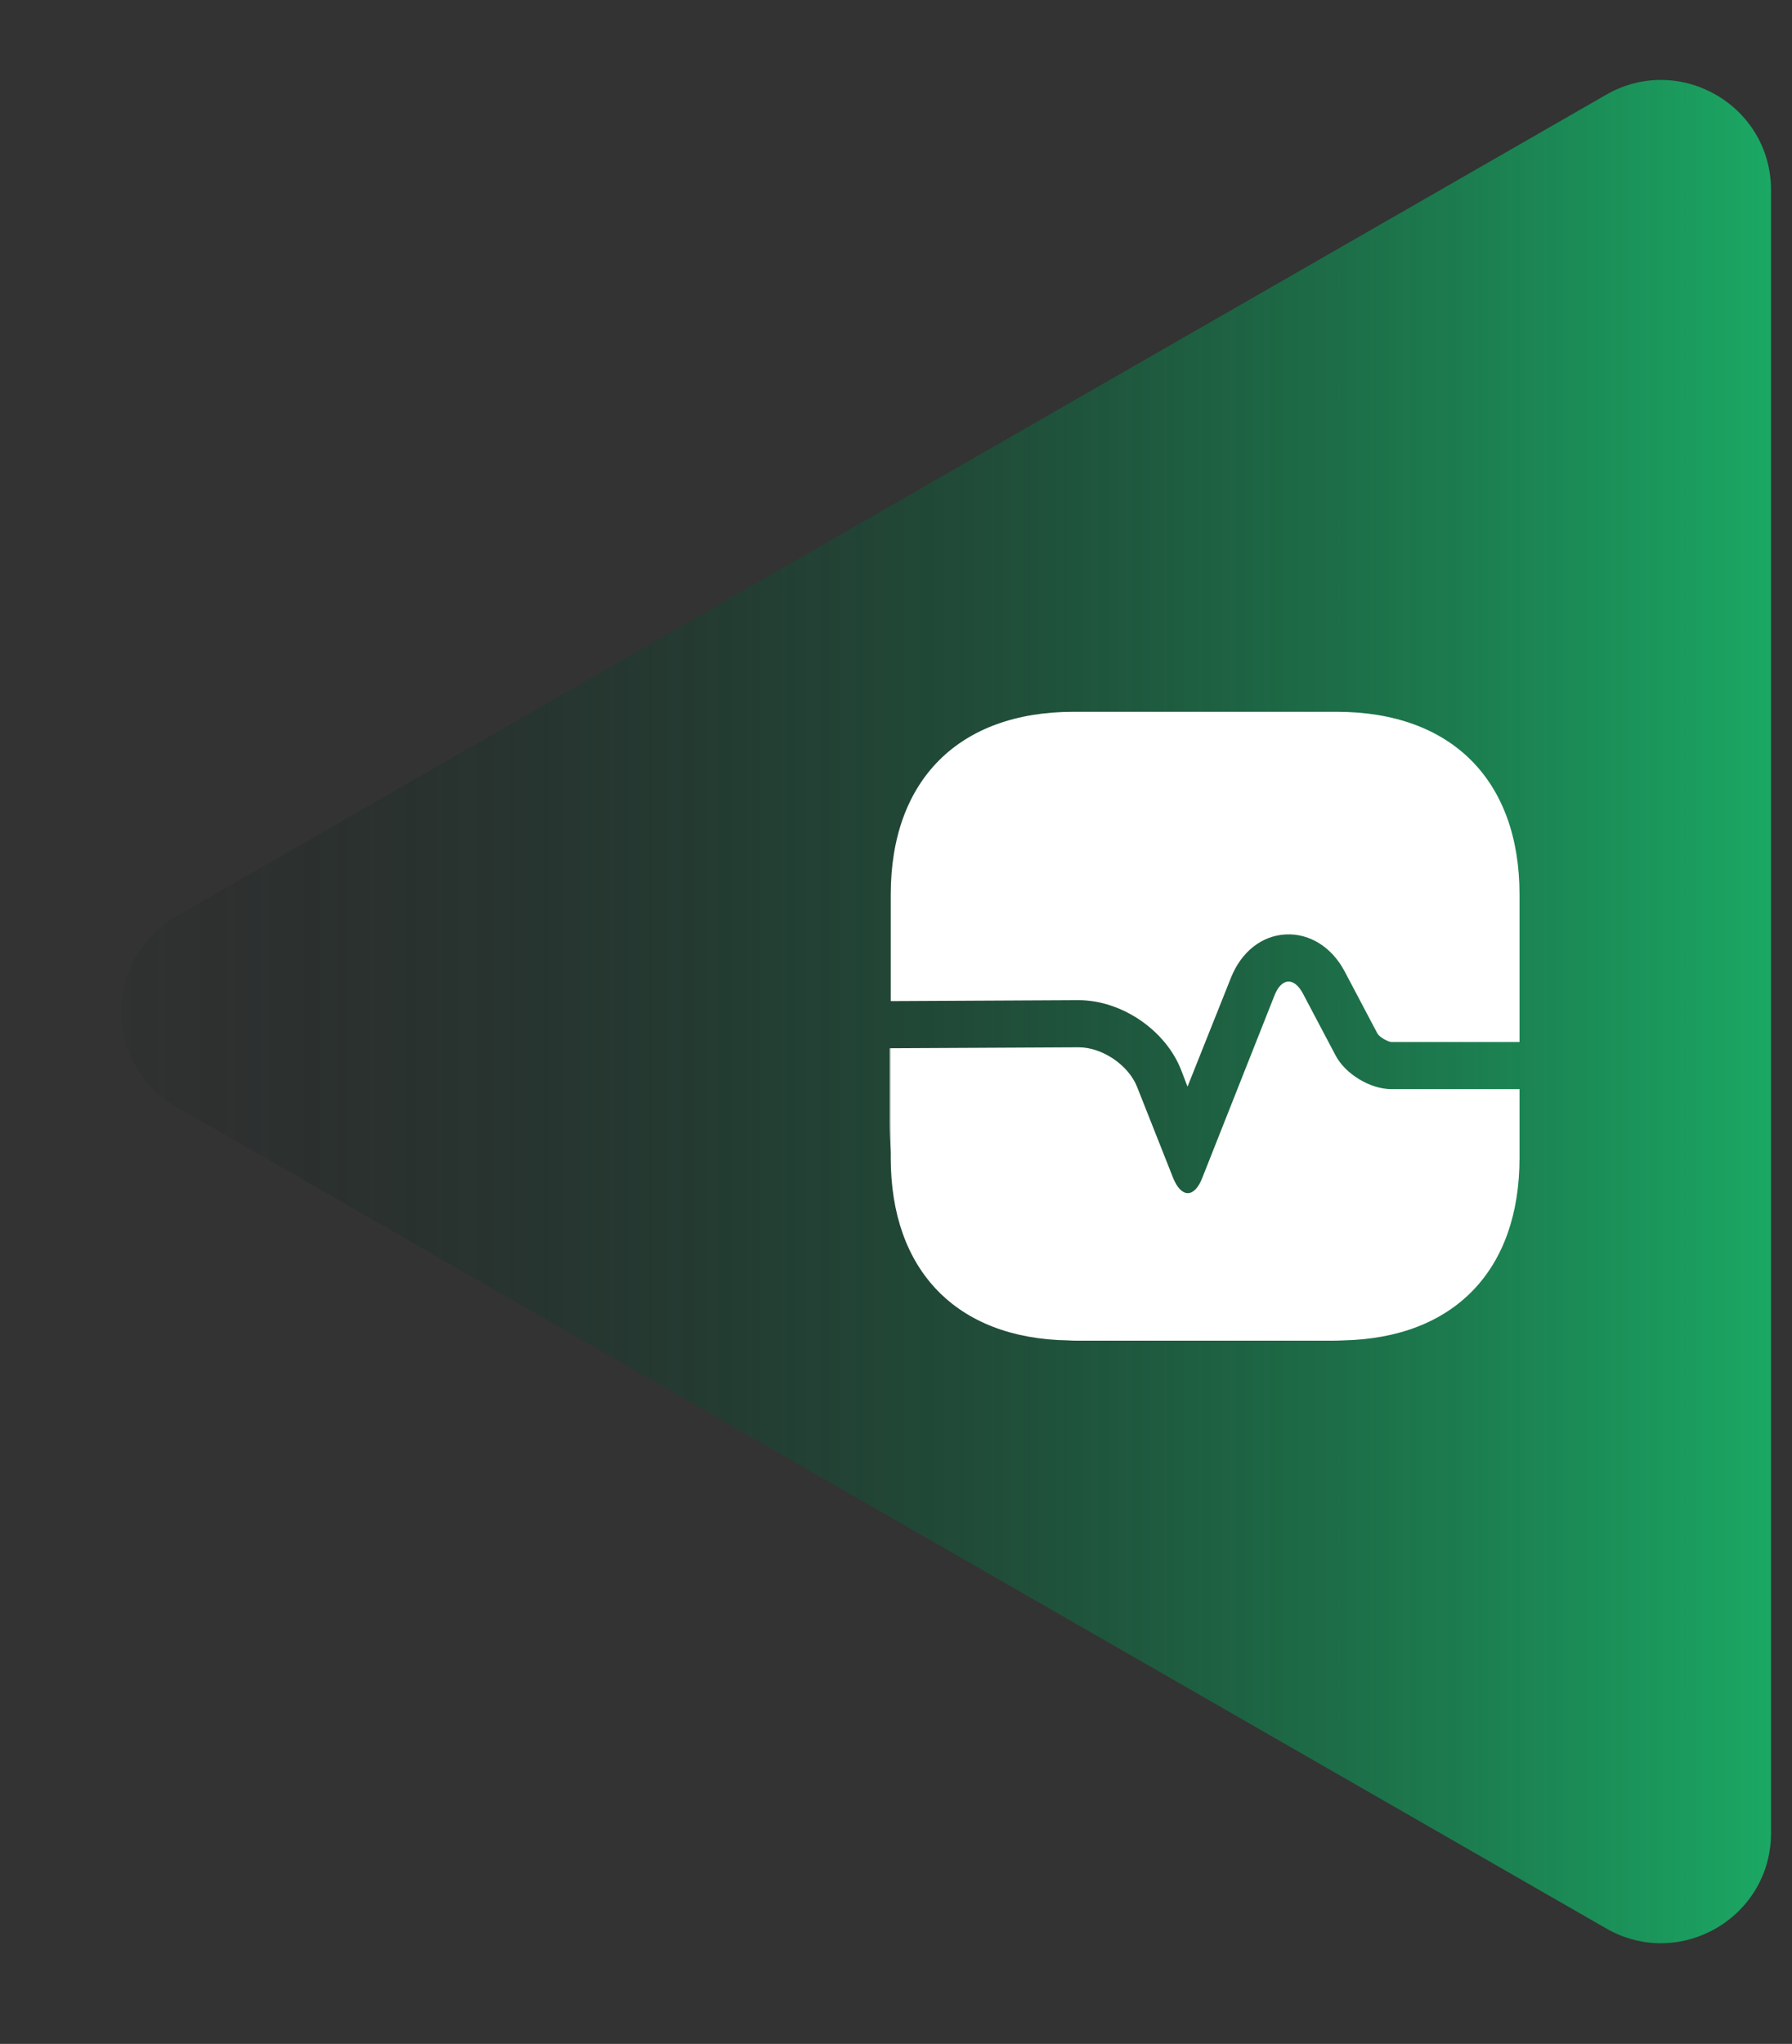
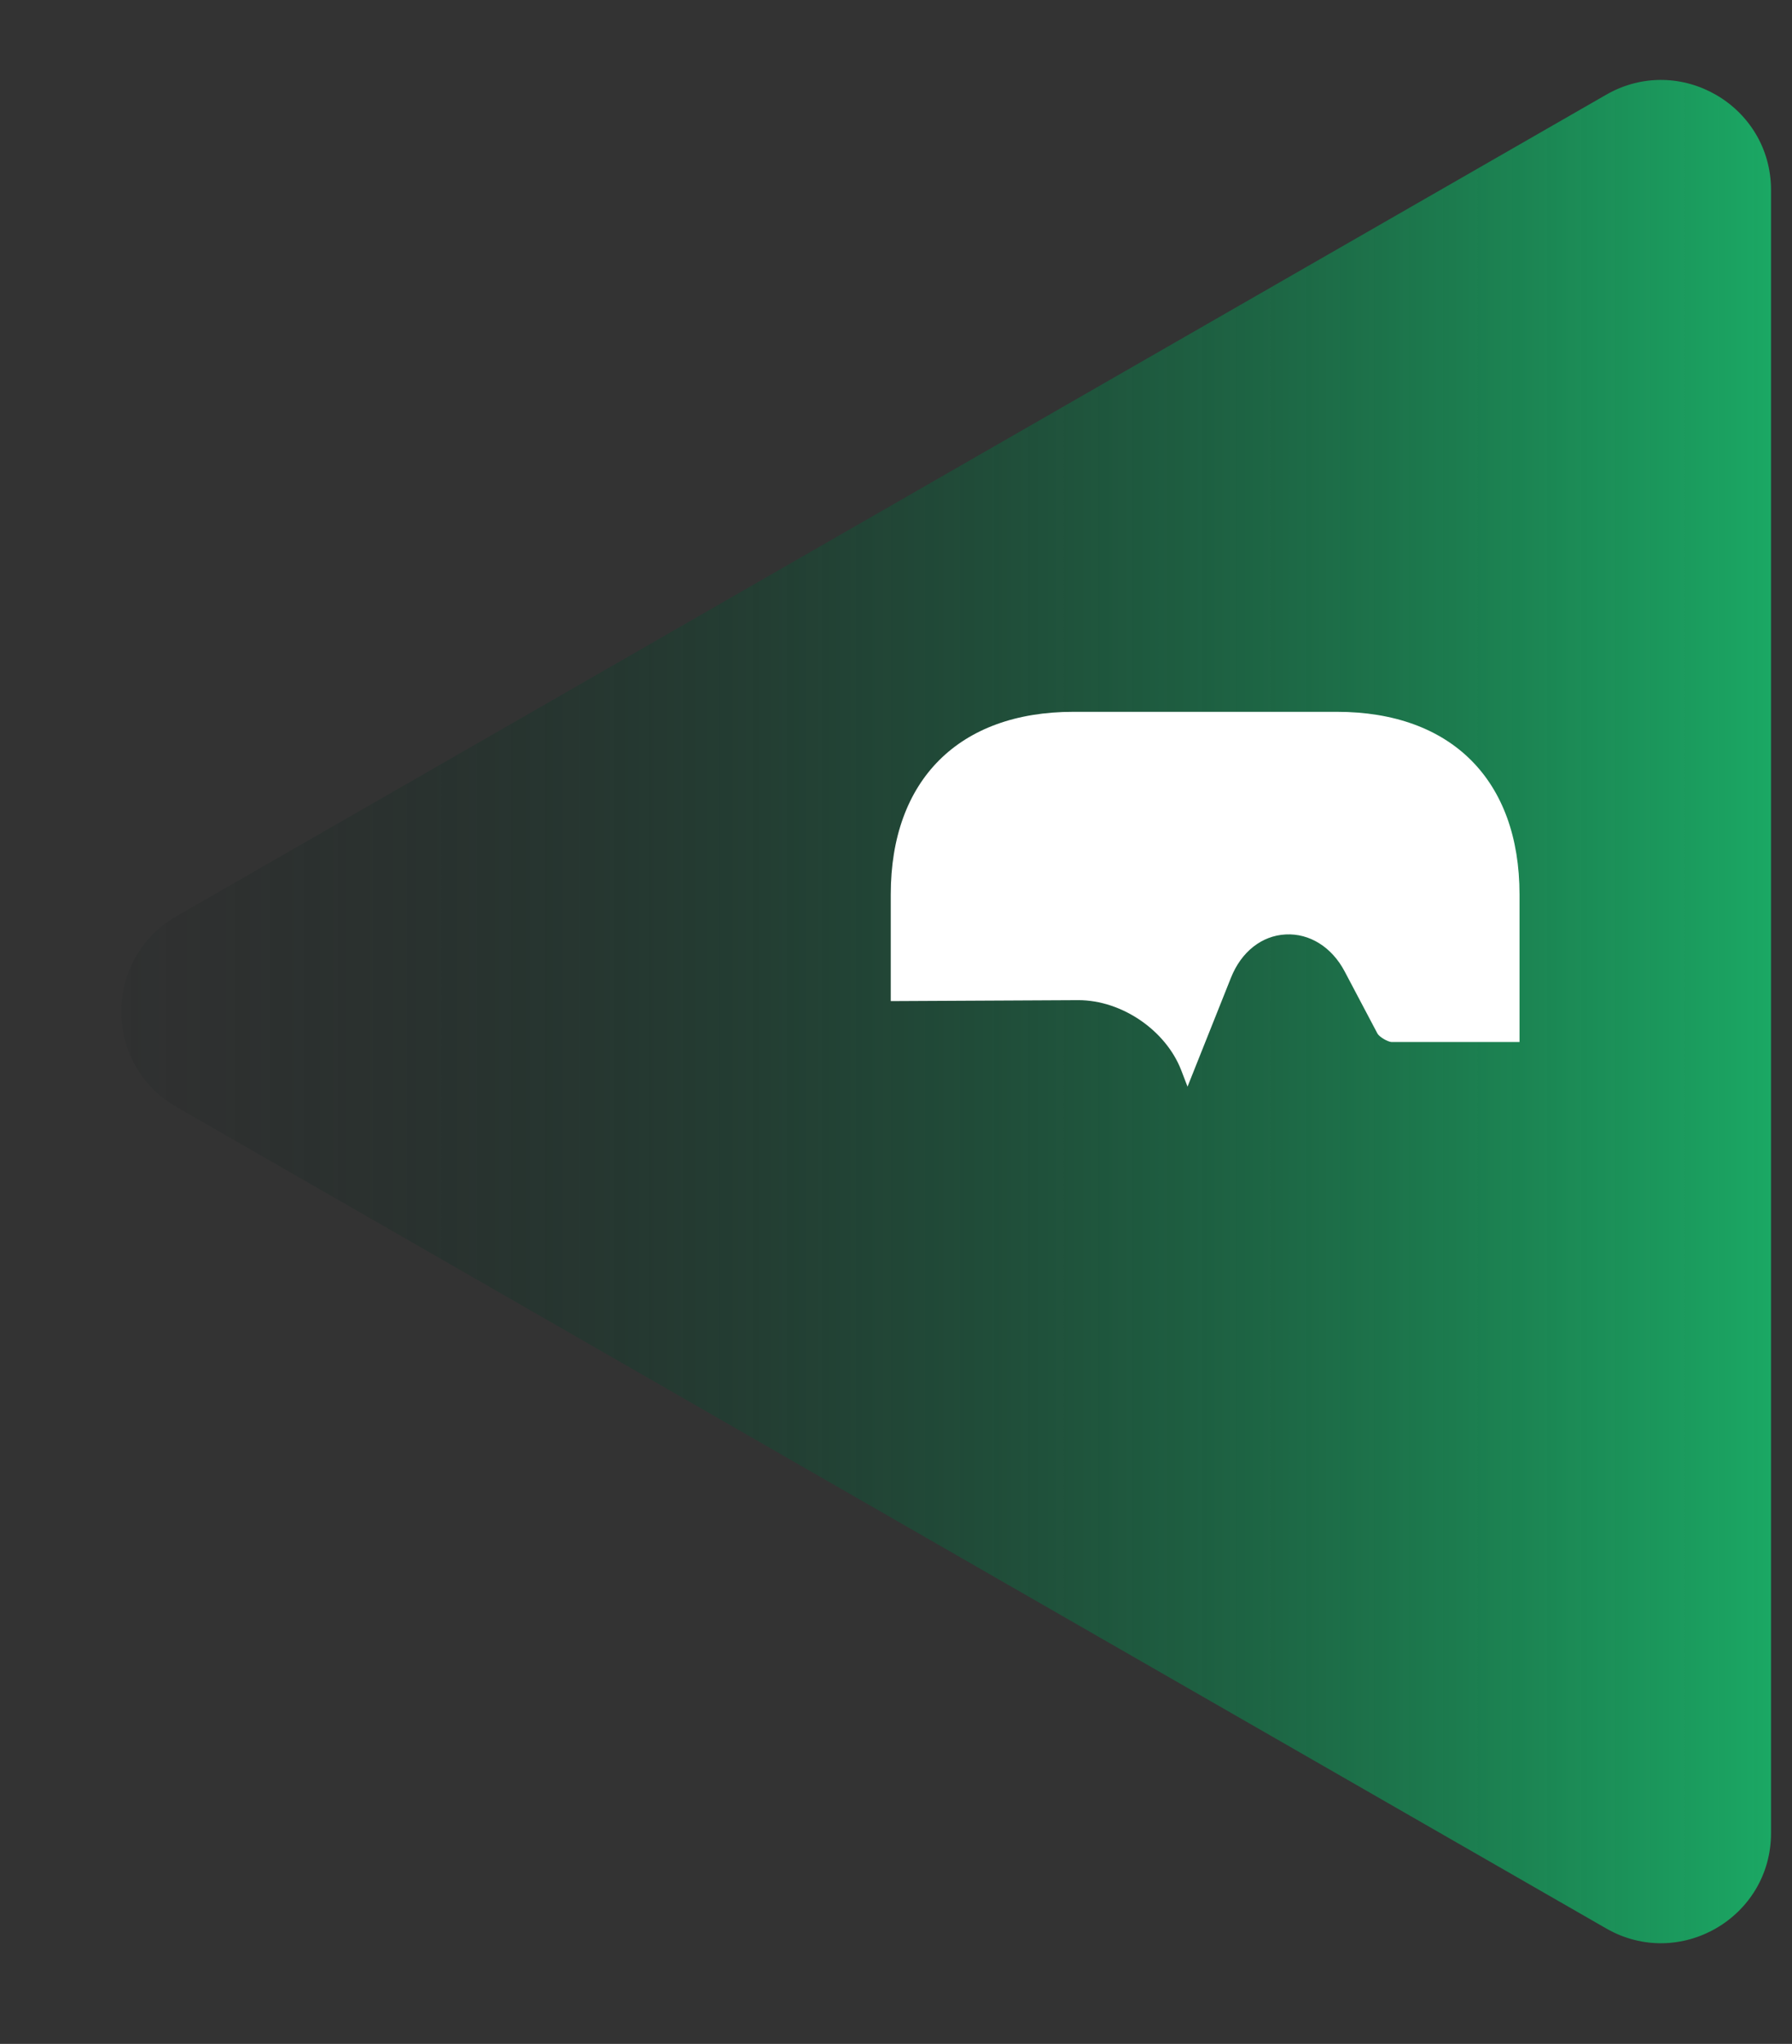
<svg xmlns="http://www.w3.org/2000/svg" width="57" height="65" viewBox="0 0 57 65" fill="none">
  <rect x="0" y="0" width="57" height="65" fill="#333333" stroke="none" />
  <path d="M5.616 35.205C3.274 33.86 3.274 30.481 5.616 29.135L51.09 3.012C53.423 1.672 56.333 3.356 56.333 6.047V58.293C56.333 60.984 53.423 62.669 51.09 61.328L5.616 35.205Z" fill="url(#paint0_linear_1586_20070)" />
  <path d="M48.333 28.447V33.137H44.253C44.133 33.127 43.873 32.977 43.813 32.867L42.773 30.897C42.363 30.117 41.653 29.677 40.893 29.717C40.133 29.757 39.483 30.267 39.153 31.097L37.773 34.557L37.573 34.037C37.083 32.767 35.683 31.807 34.303 31.807L28.333 31.837V28.447C28.333 24.807 30.503 22.637 34.143 22.637H42.523C46.163 22.637 48.333 24.807 48.333 28.447Z" fill="white" />
-   <path d="M48.333 36.826V34.636H44.253C43.583 34.636 42.793 34.156 42.483 33.566L41.443 31.596C41.163 31.066 40.763 31.096 40.543 31.646L38.243 37.456C37.993 38.106 37.573 38.106 37.313 37.456L36.173 34.576C35.903 33.876 35.063 33.306 34.313 33.306L28.333 33.336V36.826C28.333 40.406 30.433 42.566 33.963 42.626C34.073 42.636 34.193 42.636 34.303 42.636H42.303C42.453 42.636 42.603 42.636 42.743 42.626C46.253 42.546 48.333 40.396 48.333 36.826Z" fill="white" />
-   <path d="M28.333 33.337V36.647C28.313 36.327 28.303 35.987 28.303 35.637V33.337H28.333Z" fill="white" />
  <defs>
    <linearGradient id="paint0_linear_1586_20070" x1="56.333" y1="32.17" x2="0.333" y2="32.17" gradientUnits="userSpaceOnUse">
      <stop stop-color="#1BA864" />
      <stop offset="1" stop-color="#04090E" stop-opacity="0" />
    </linearGradient>
  </defs>
</svg>